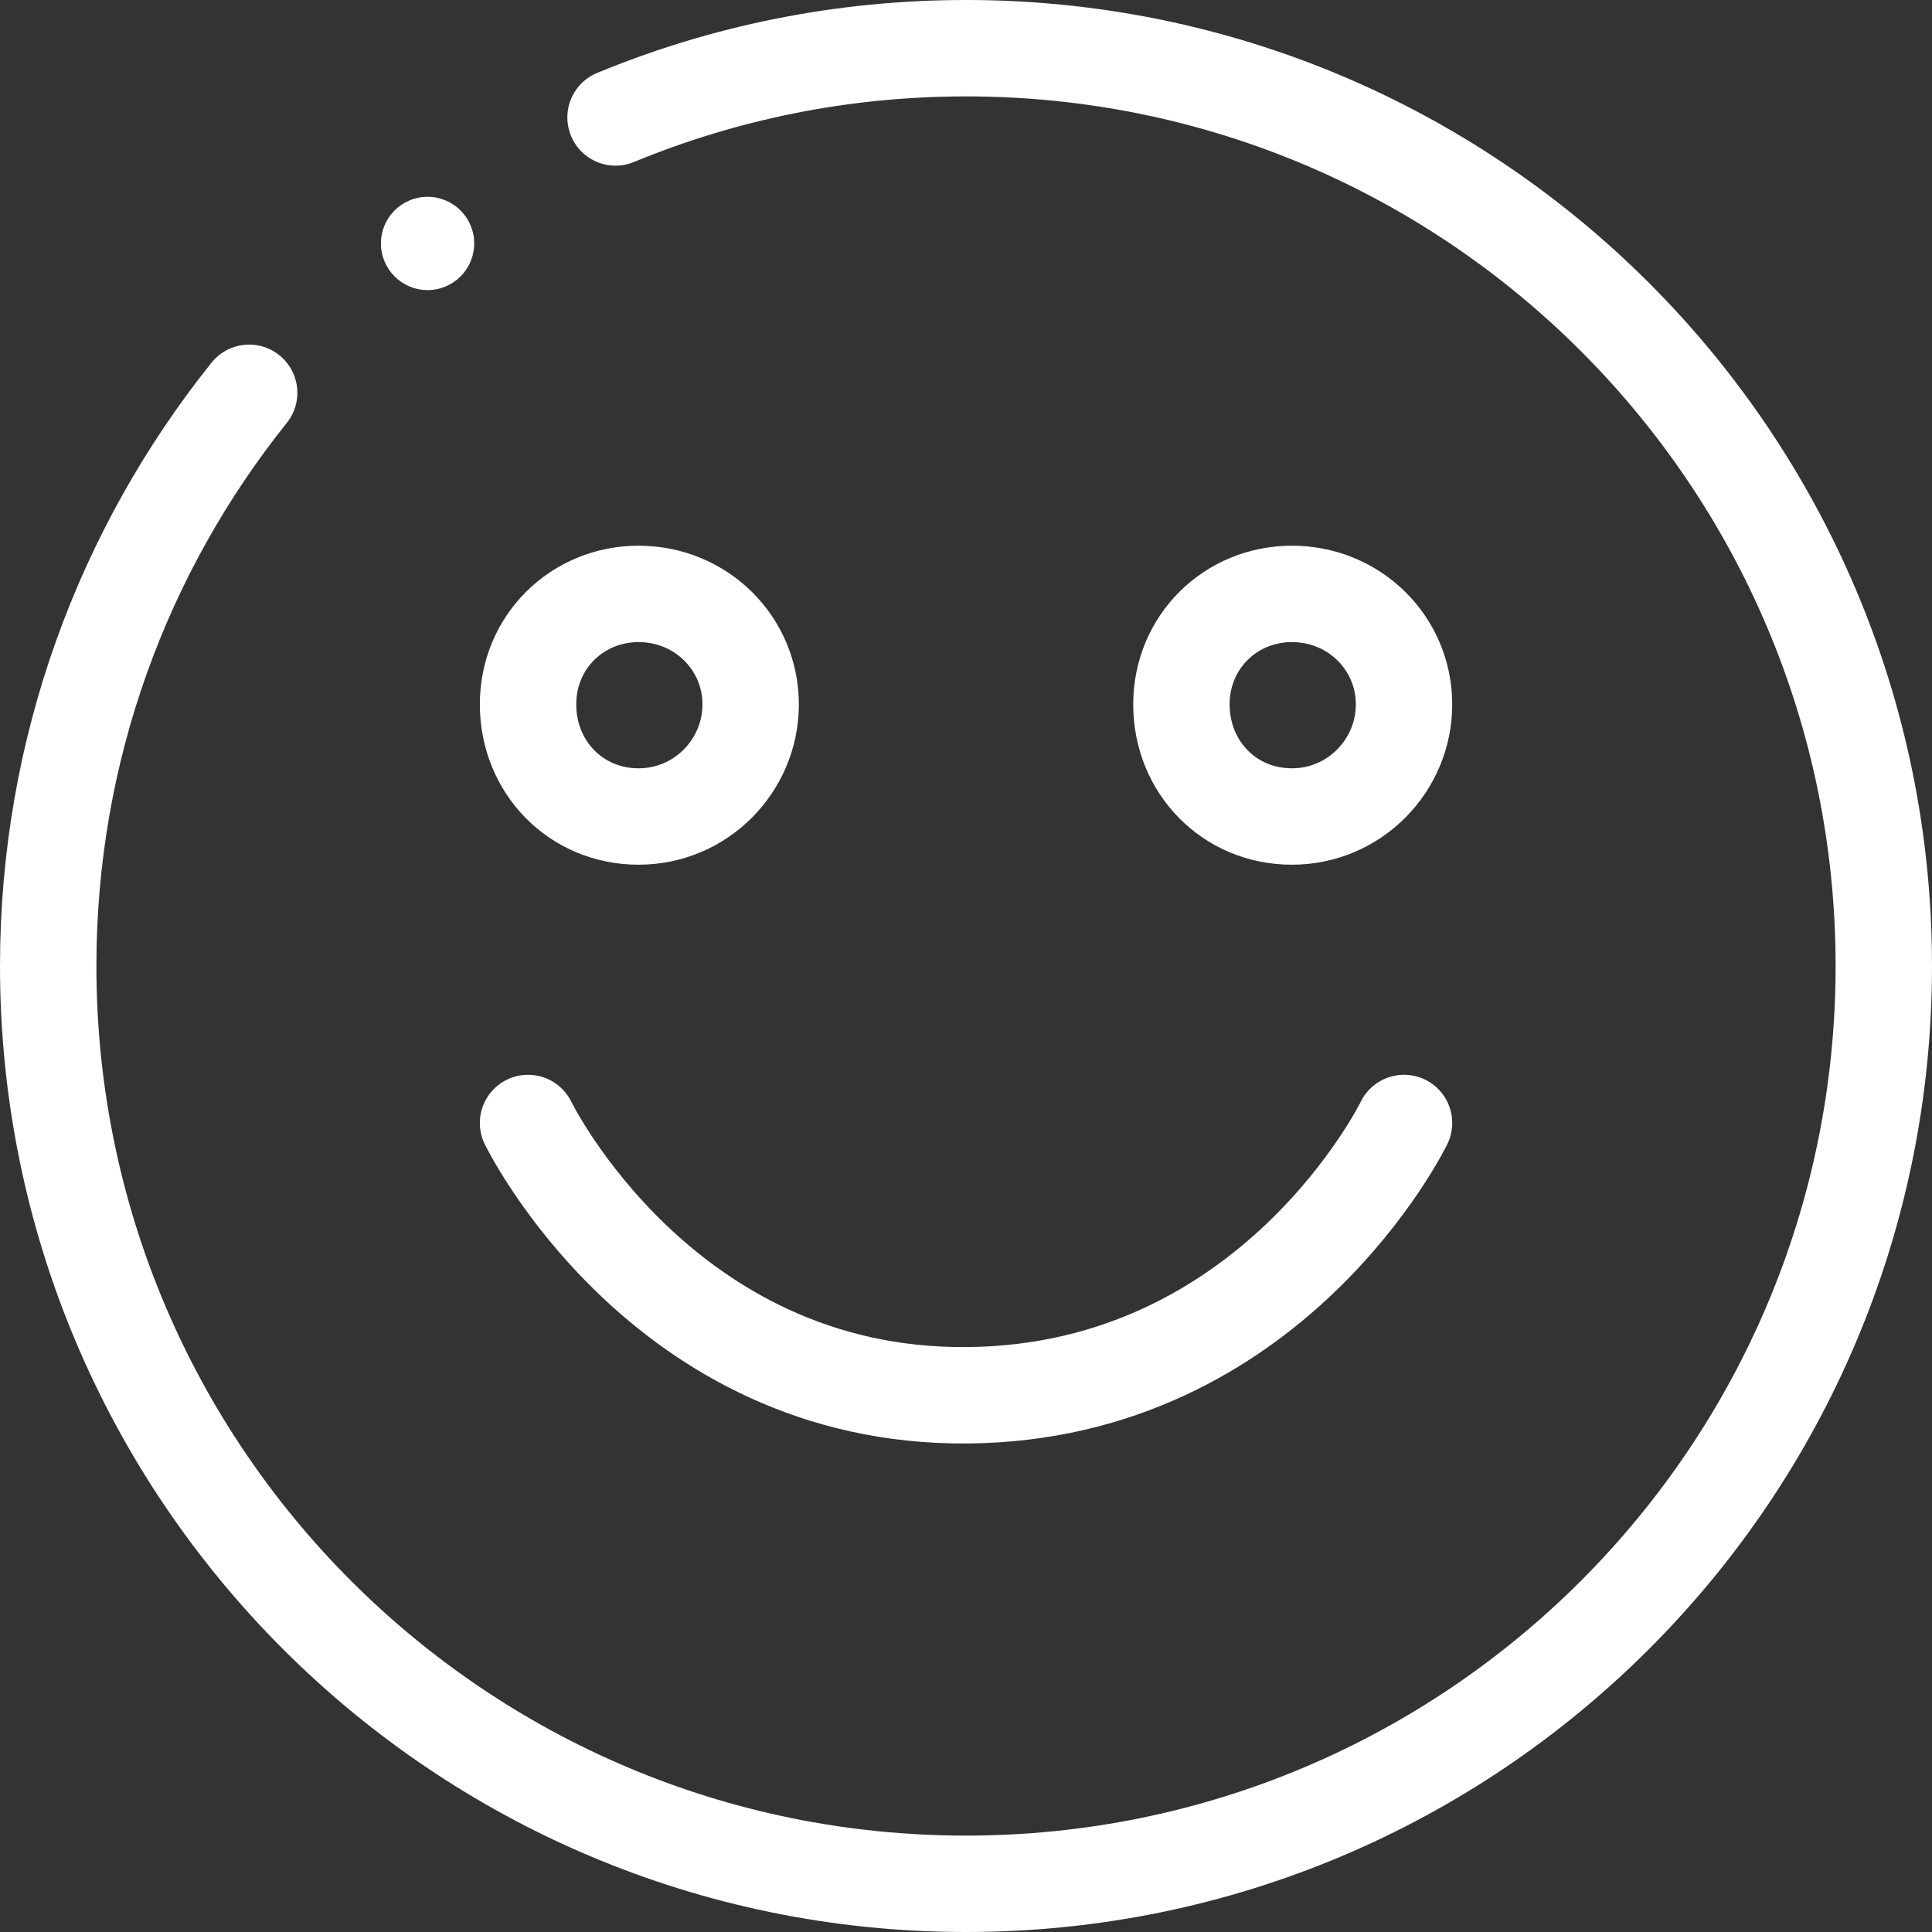
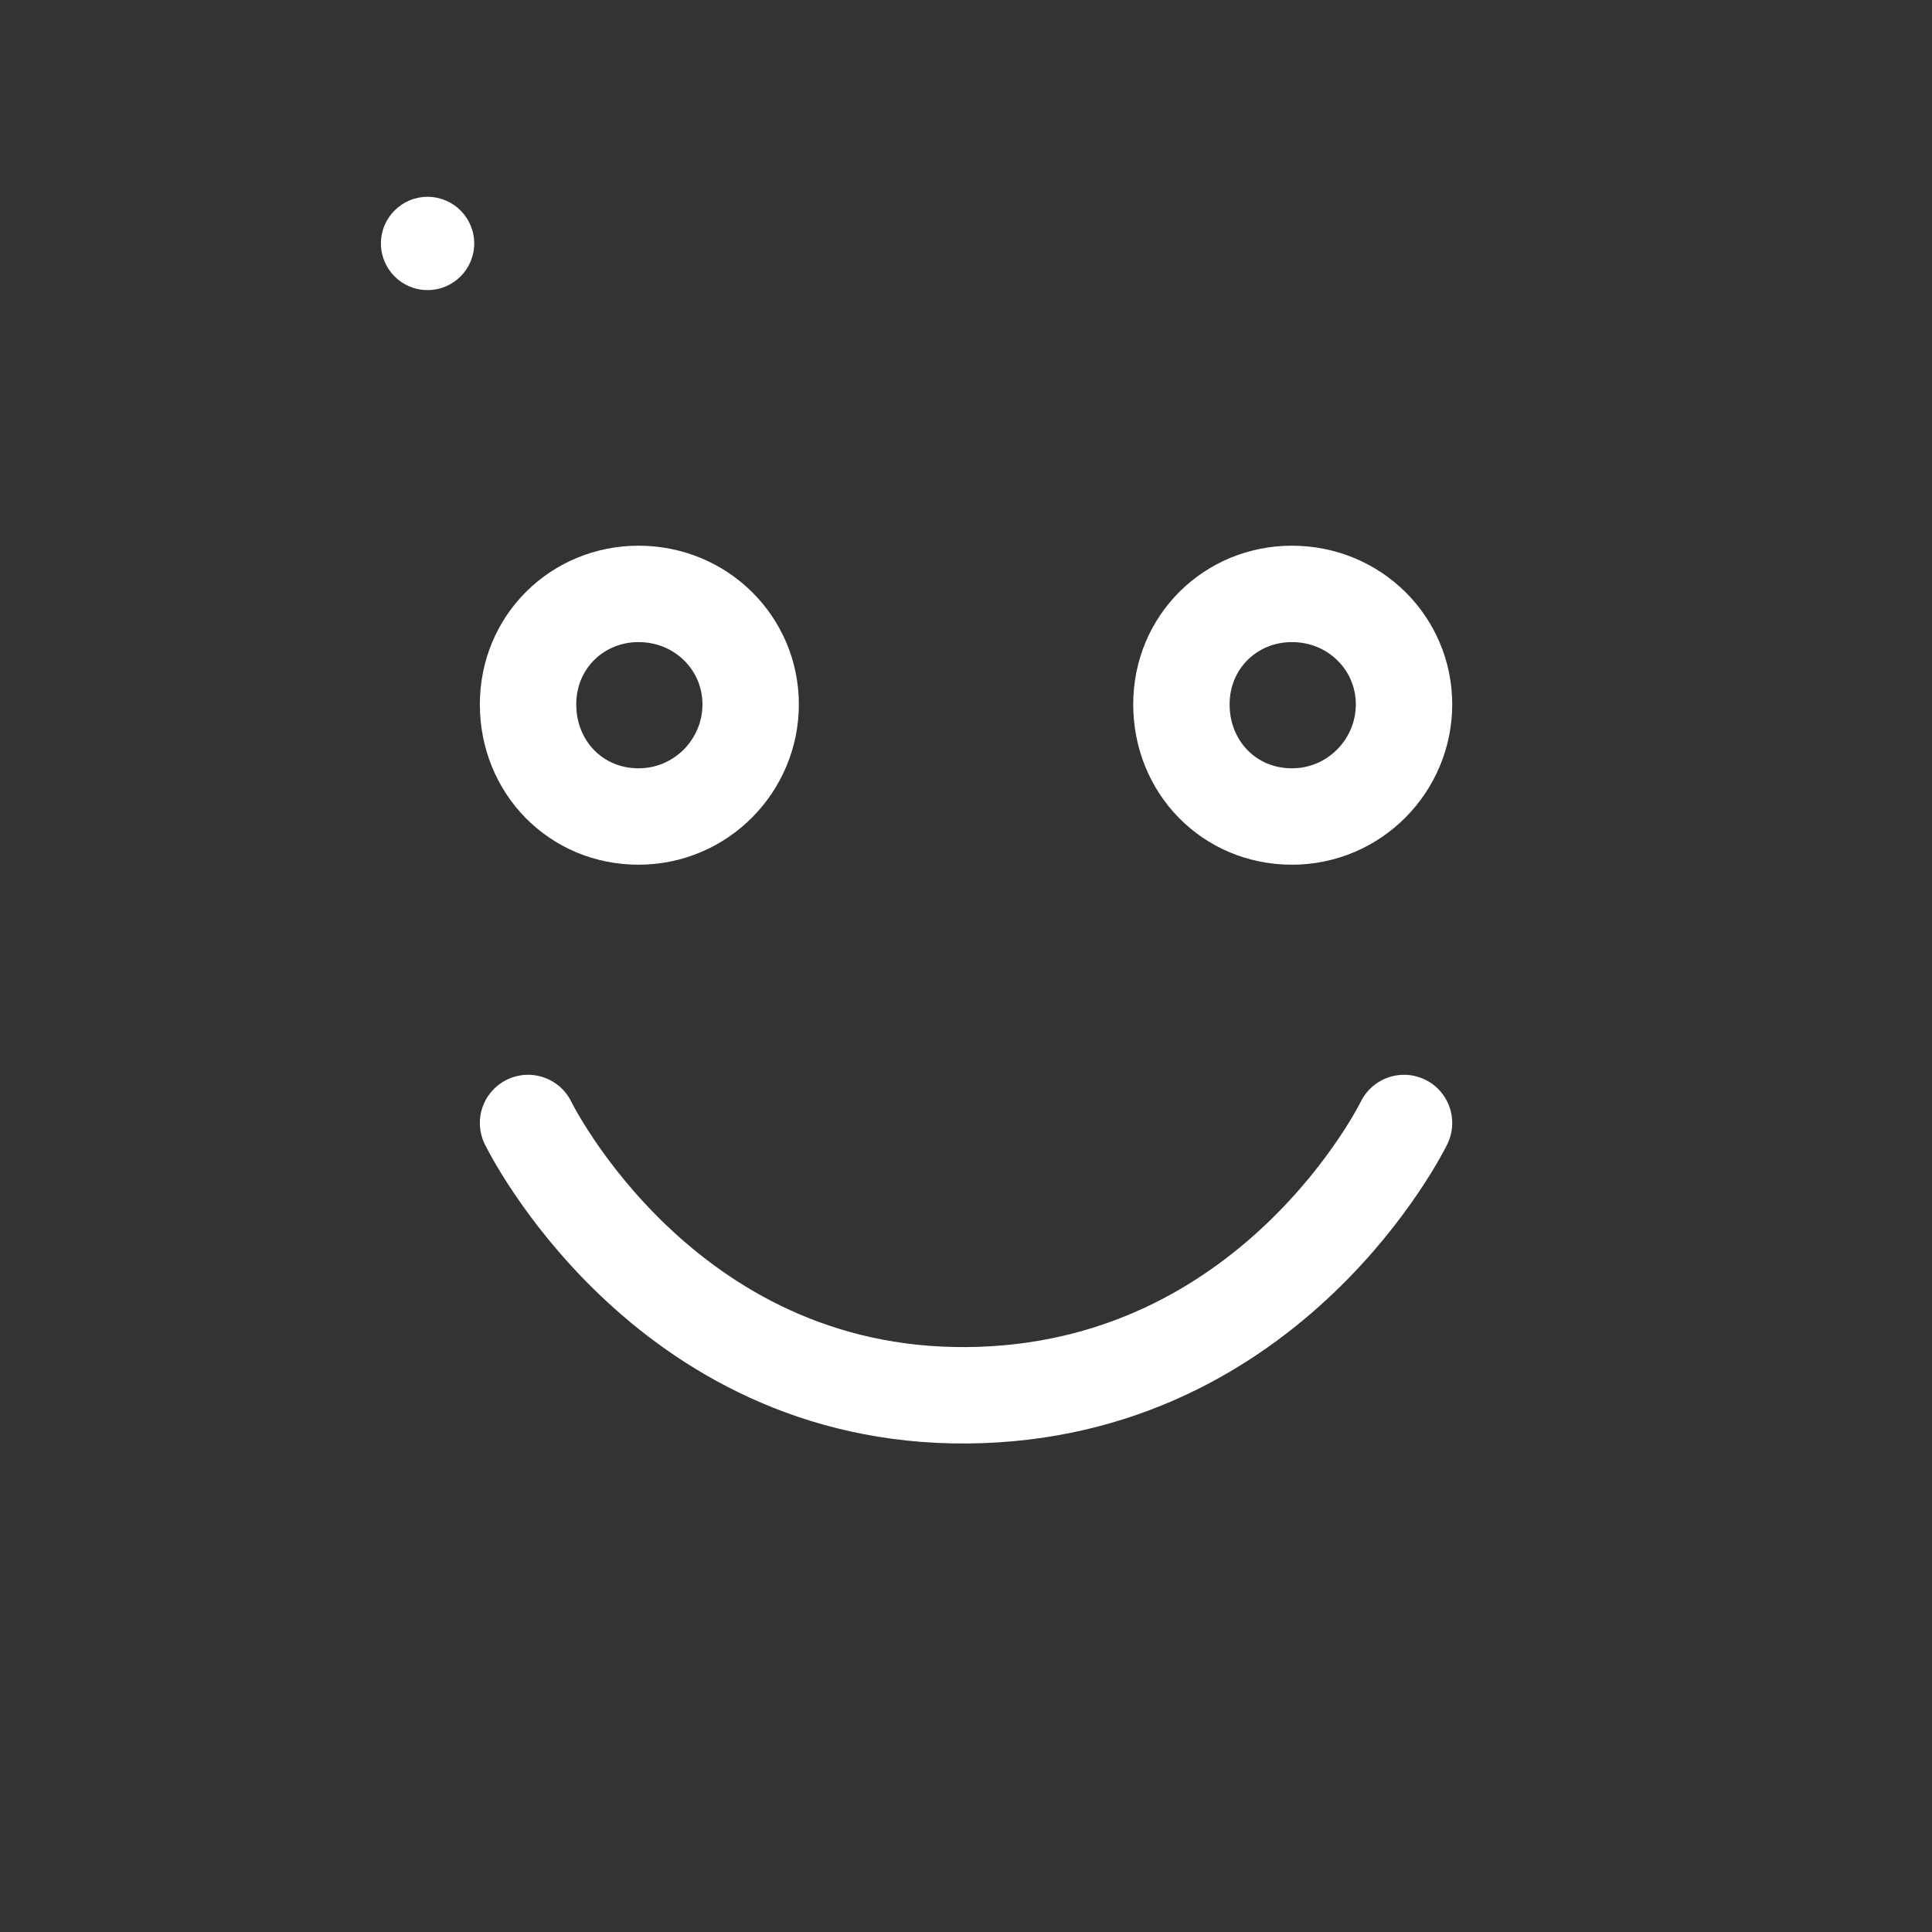
<svg xmlns="http://www.w3.org/2000/svg" id="Calque_1" data-name="Calque 1" viewBox="0 0 260.54 260.54">
  <rect x="0" y="0" width="260.54" height="260.54" fill="#333333" stroke="none" />
  <defs>
    <style>      .cls-1 {        fill: #fff;      }      .cls-2 {        fill: none;        stroke: #fff;        stroke-linecap: round;        stroke-linejoin: round;        stroke-width: 13px;      }    </style>
  </defs>
-   <path class="cls-2" d="M33.6,52.97c-16.96,21.18-27.1,48.06-27.1,77.3,0,68.36,55.42,123.77,123.77,123.77s123.77-55.42,123.77-123.77S198.63,6.5,130.27,6.5c-16.74,0-32.7,3.32-47.26,9.34" />
  <path class="cls-2" d="M86.11,80.09c8.45,0,15.12,6.67,15.12,14.9s-6.67,15.12-15.12,15.12-14.9-6.67-14.9-15.12,6.67-14.9,14.9-14.9h0Z" />
  <path class="cls-2" d="M174.22,80.09c8.45,0,15.12,6.67,15.12,14.9s-6.67,15.12-15.12,15.12-14.9-6.67-14.9-15.12,6.67-14.9,14.9-14.9h0Z" />
  <path class="cls-2" d="M71.21,151.44s18.02,37.07,59.24,36.72,58.89-36.72,58.89-36.72" />
  <circle class="cls-1" cx="57.66" cy="32.83" r="6.29" />
</svg>